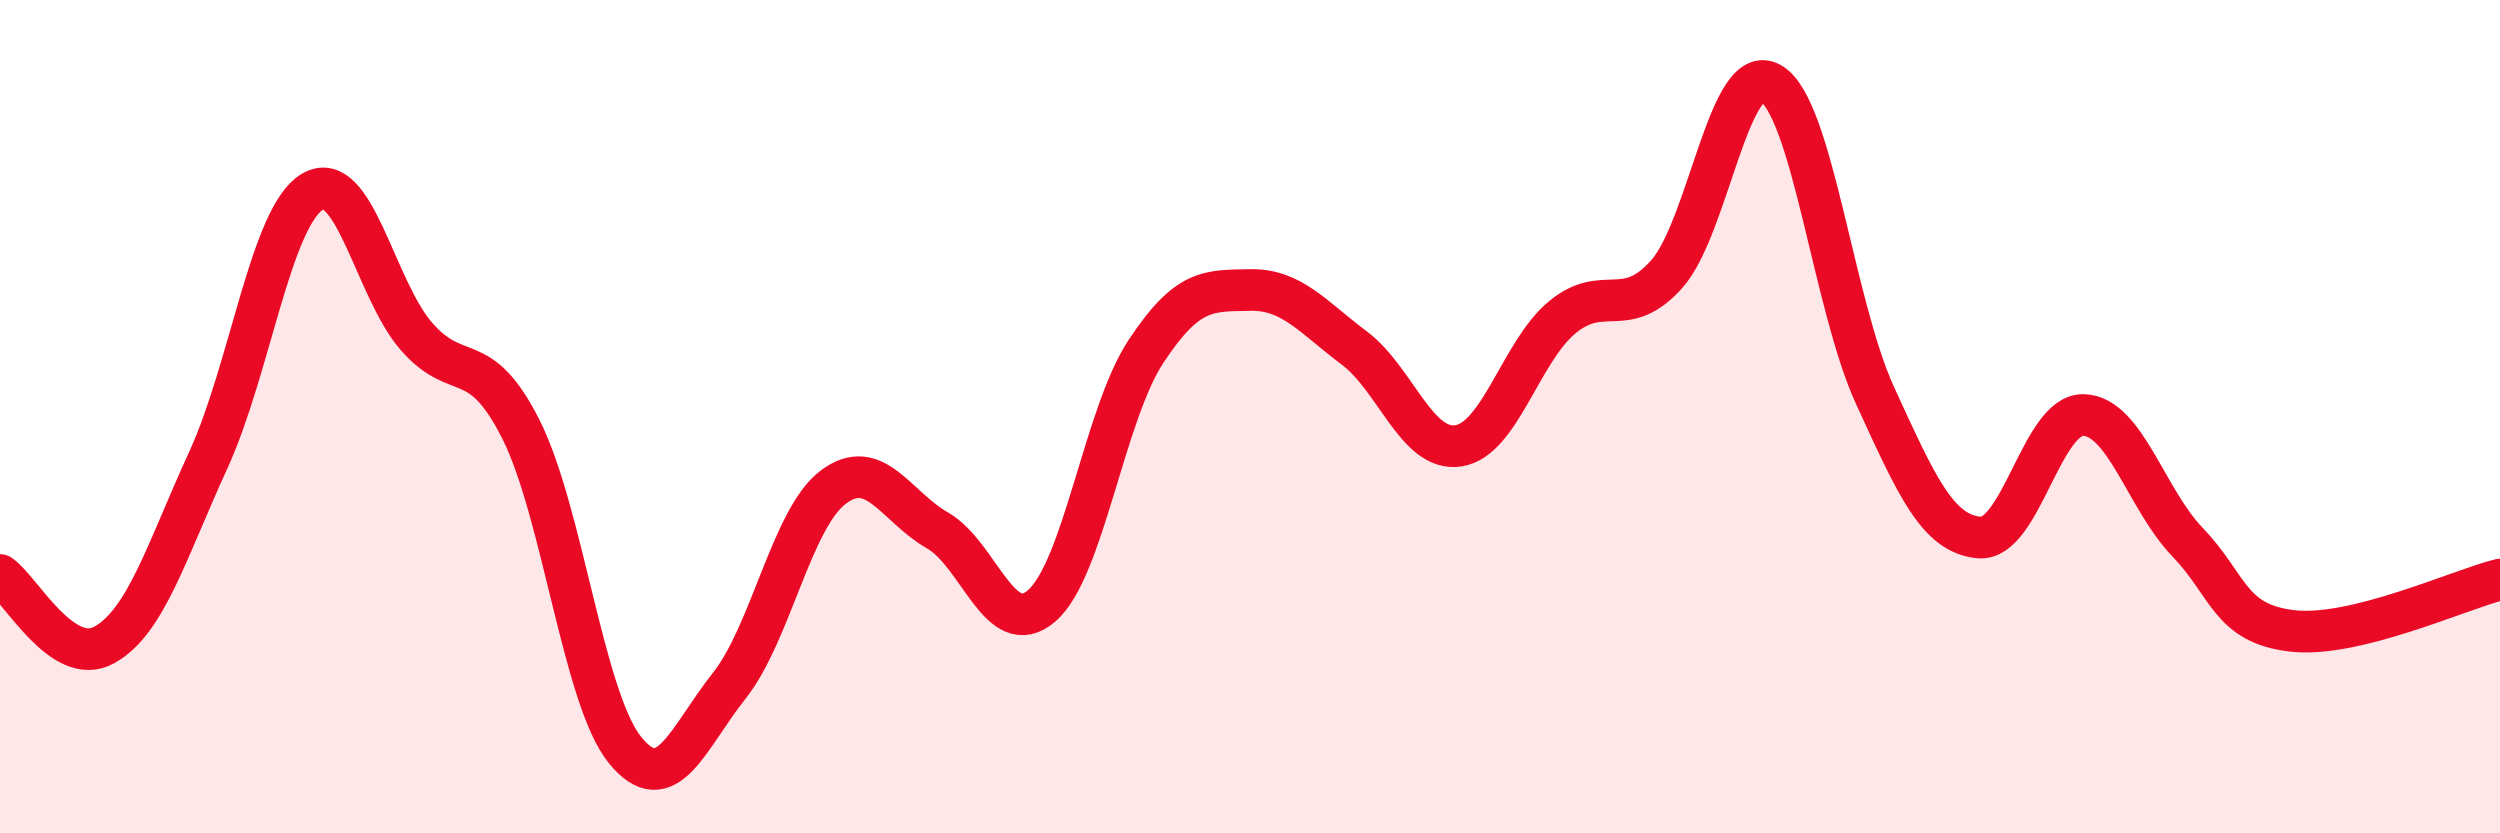
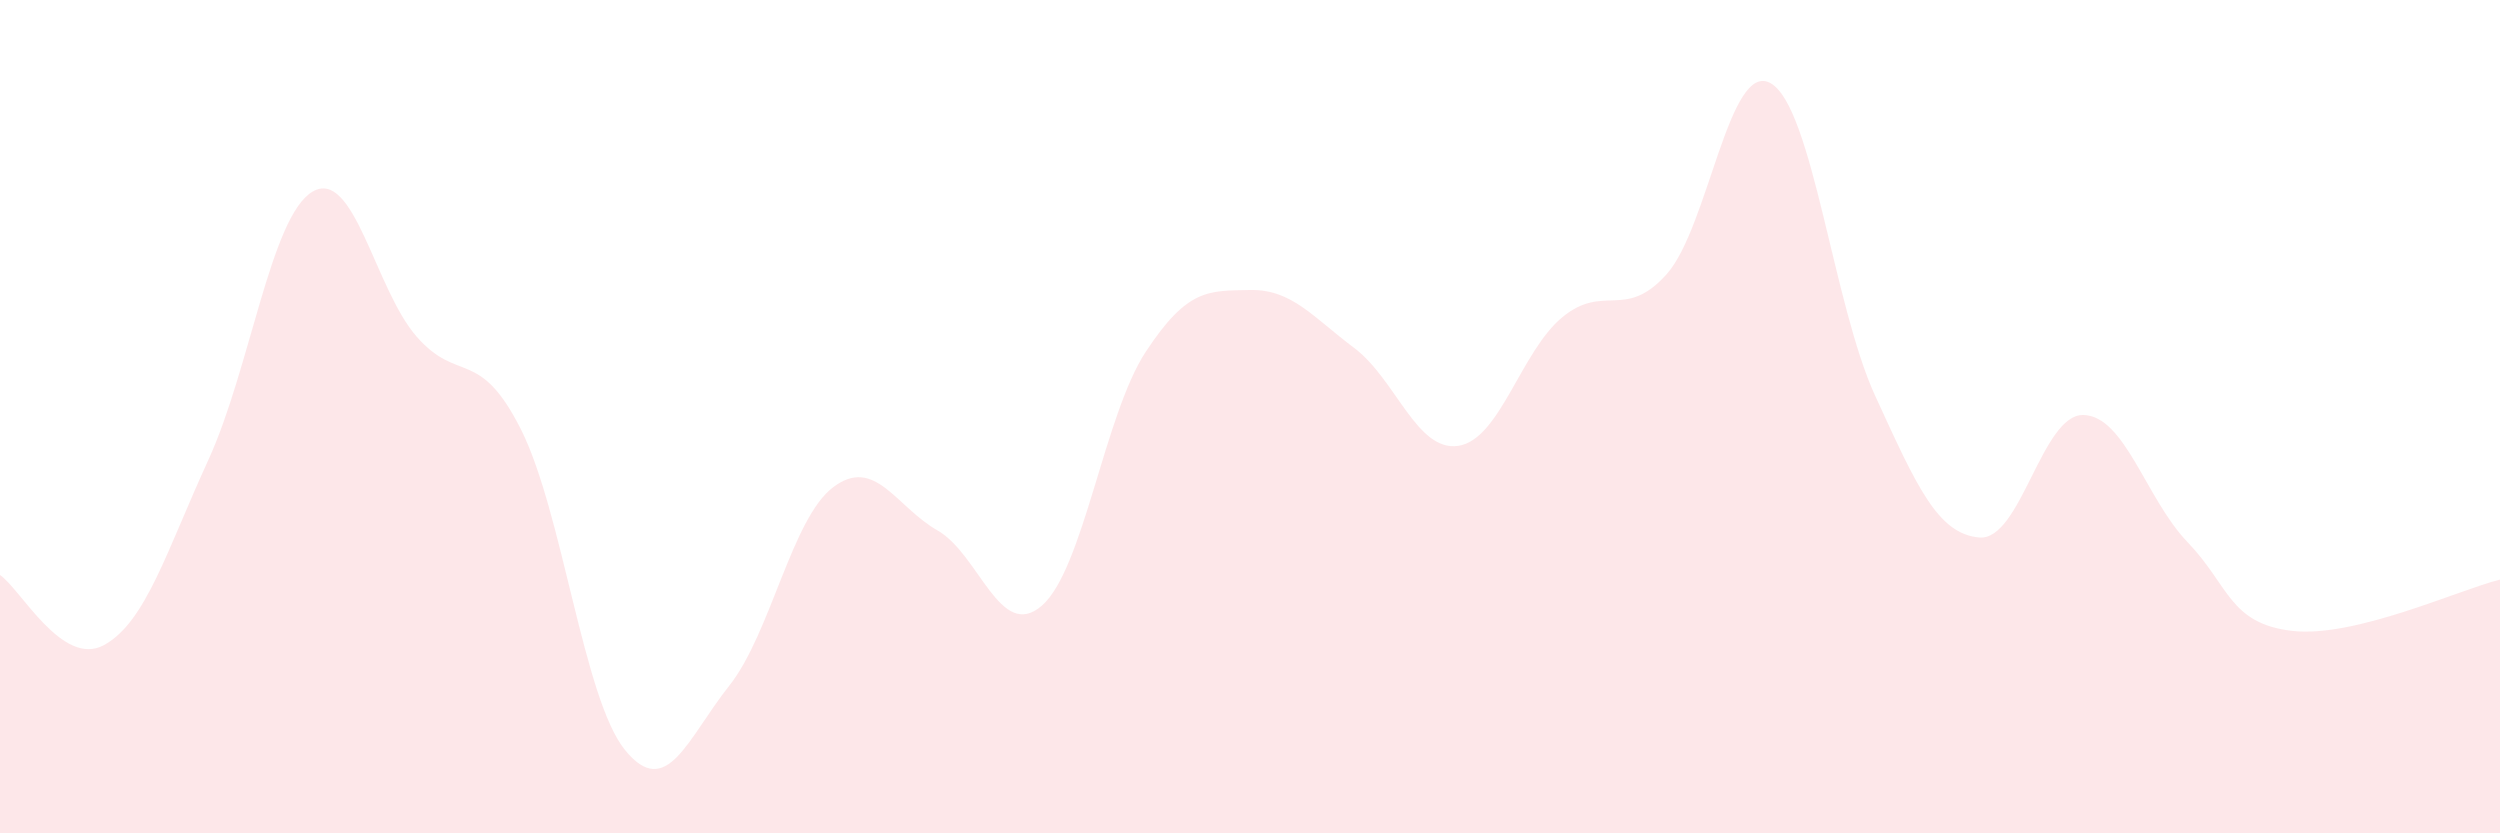
<svg xmlns="http://www.w3.org/2000/svg" width="60" height="20" viewBox="0 0 60 20">
  <path d="M 0,13.8 C 0.5,14.14 1.5,16.03 2.5,15.48 C 3.5,14.93 4,13.22 5,11.04 C 6,8.86 6.5,5.19 7.5,4.6 C 8.5,4.01 9,6.94 10,8.08 C 11,9.22 11.5,8.32 12.5,10.3 C 13.5,12.28 14,16.77 15,18 C 16,19.23 16.5,17.72 17.5,16.46 C 18.5,15.2 19,12.44 20,11.69 C 21,10.94 21.5,12.16 22.5,12.73 C 23.5,13.3 24,15.4 25,14.54 C 26,13.68 26.5,9.96 27.5,8.44 C 28.5,6.92 29,6.98 30,6.96 C 31,6.94 31.5,7.6 32.5,8.35 C 33.5,9.1 34,10.85 35,10.7 C 36,10.55 36.5,8.43 37.5,7.61 C 38.5,6.79 39,7.7 40,6.58 C 41,5.46 41.5,1.42 42.5,2 C 43.5,2.58 44,7.31 45,9.49 C 46,11.67 46.5,12.81 47.5,12.9 C 48.5,12.99 49,9.94 50,9.96 C 51,9.98 51.5,11.97 52.5,13.01 C 53.5,14.05 53.5,14.96 55,15.14 C 56.5,15.32 59,14.16 60,13.91L60 20L0 20Z" fill="#EB0A25" opacity="0.1" stroke-linecap="round" stroke-linejoin="round" />
-   <path d="M 0,13.8 C 0.5,14.14 1.5,16.03 2.5,15.48 C 3.5,14.93 4,13.22 5,11.04 C 6,8.86 6.5,5.19 7.5,4.6 C 8.5,4.01 9,6.94 10,8.08 C 11,9.22 11.5,8.32 12.5,10.3 C 13.5,12.28 14,16.77 15,18 C 16,19.23 16.5,17.72 17.5,16.46 C 18.5,15.2 19,12.44 20,11.69 C 21,10.94 21.5,12.16 22.5,12.73 C 23.5,13.3 24,15.4 25,14.54 C 26,13.68 26.5,9.96 27.5,8.44 C 28.5,6.92 29,6.98 30,6.96 C 31,6.94 31.5,7.6 32.5,8.35 C 33.5,9.1 34,10.85 35,10.7 C 36,10.55 36.5,8.43 37.5,7.61 C 38.5,6.79 39,7.7 40,6.58 C 41,5.46 41.5,1.42 42.5,2 C 43.5,2.58 44,7.31 45,9.49 C 46,11.67 46.5,12.81 47.5,12.9 C 48.5,12.99 49,9.94 50,9.96 C 51,9.98 51.5,11.97 52.5,13.01 C 53.5,14.05 53.5,14.96 55,15.14 C 56.5,15.32 59,14.16 60,13.91" stroke="#EB0A25" stroke-width="1" fill="none" stroke-linecap="round" stroke-linejoin="round" />
</svg>